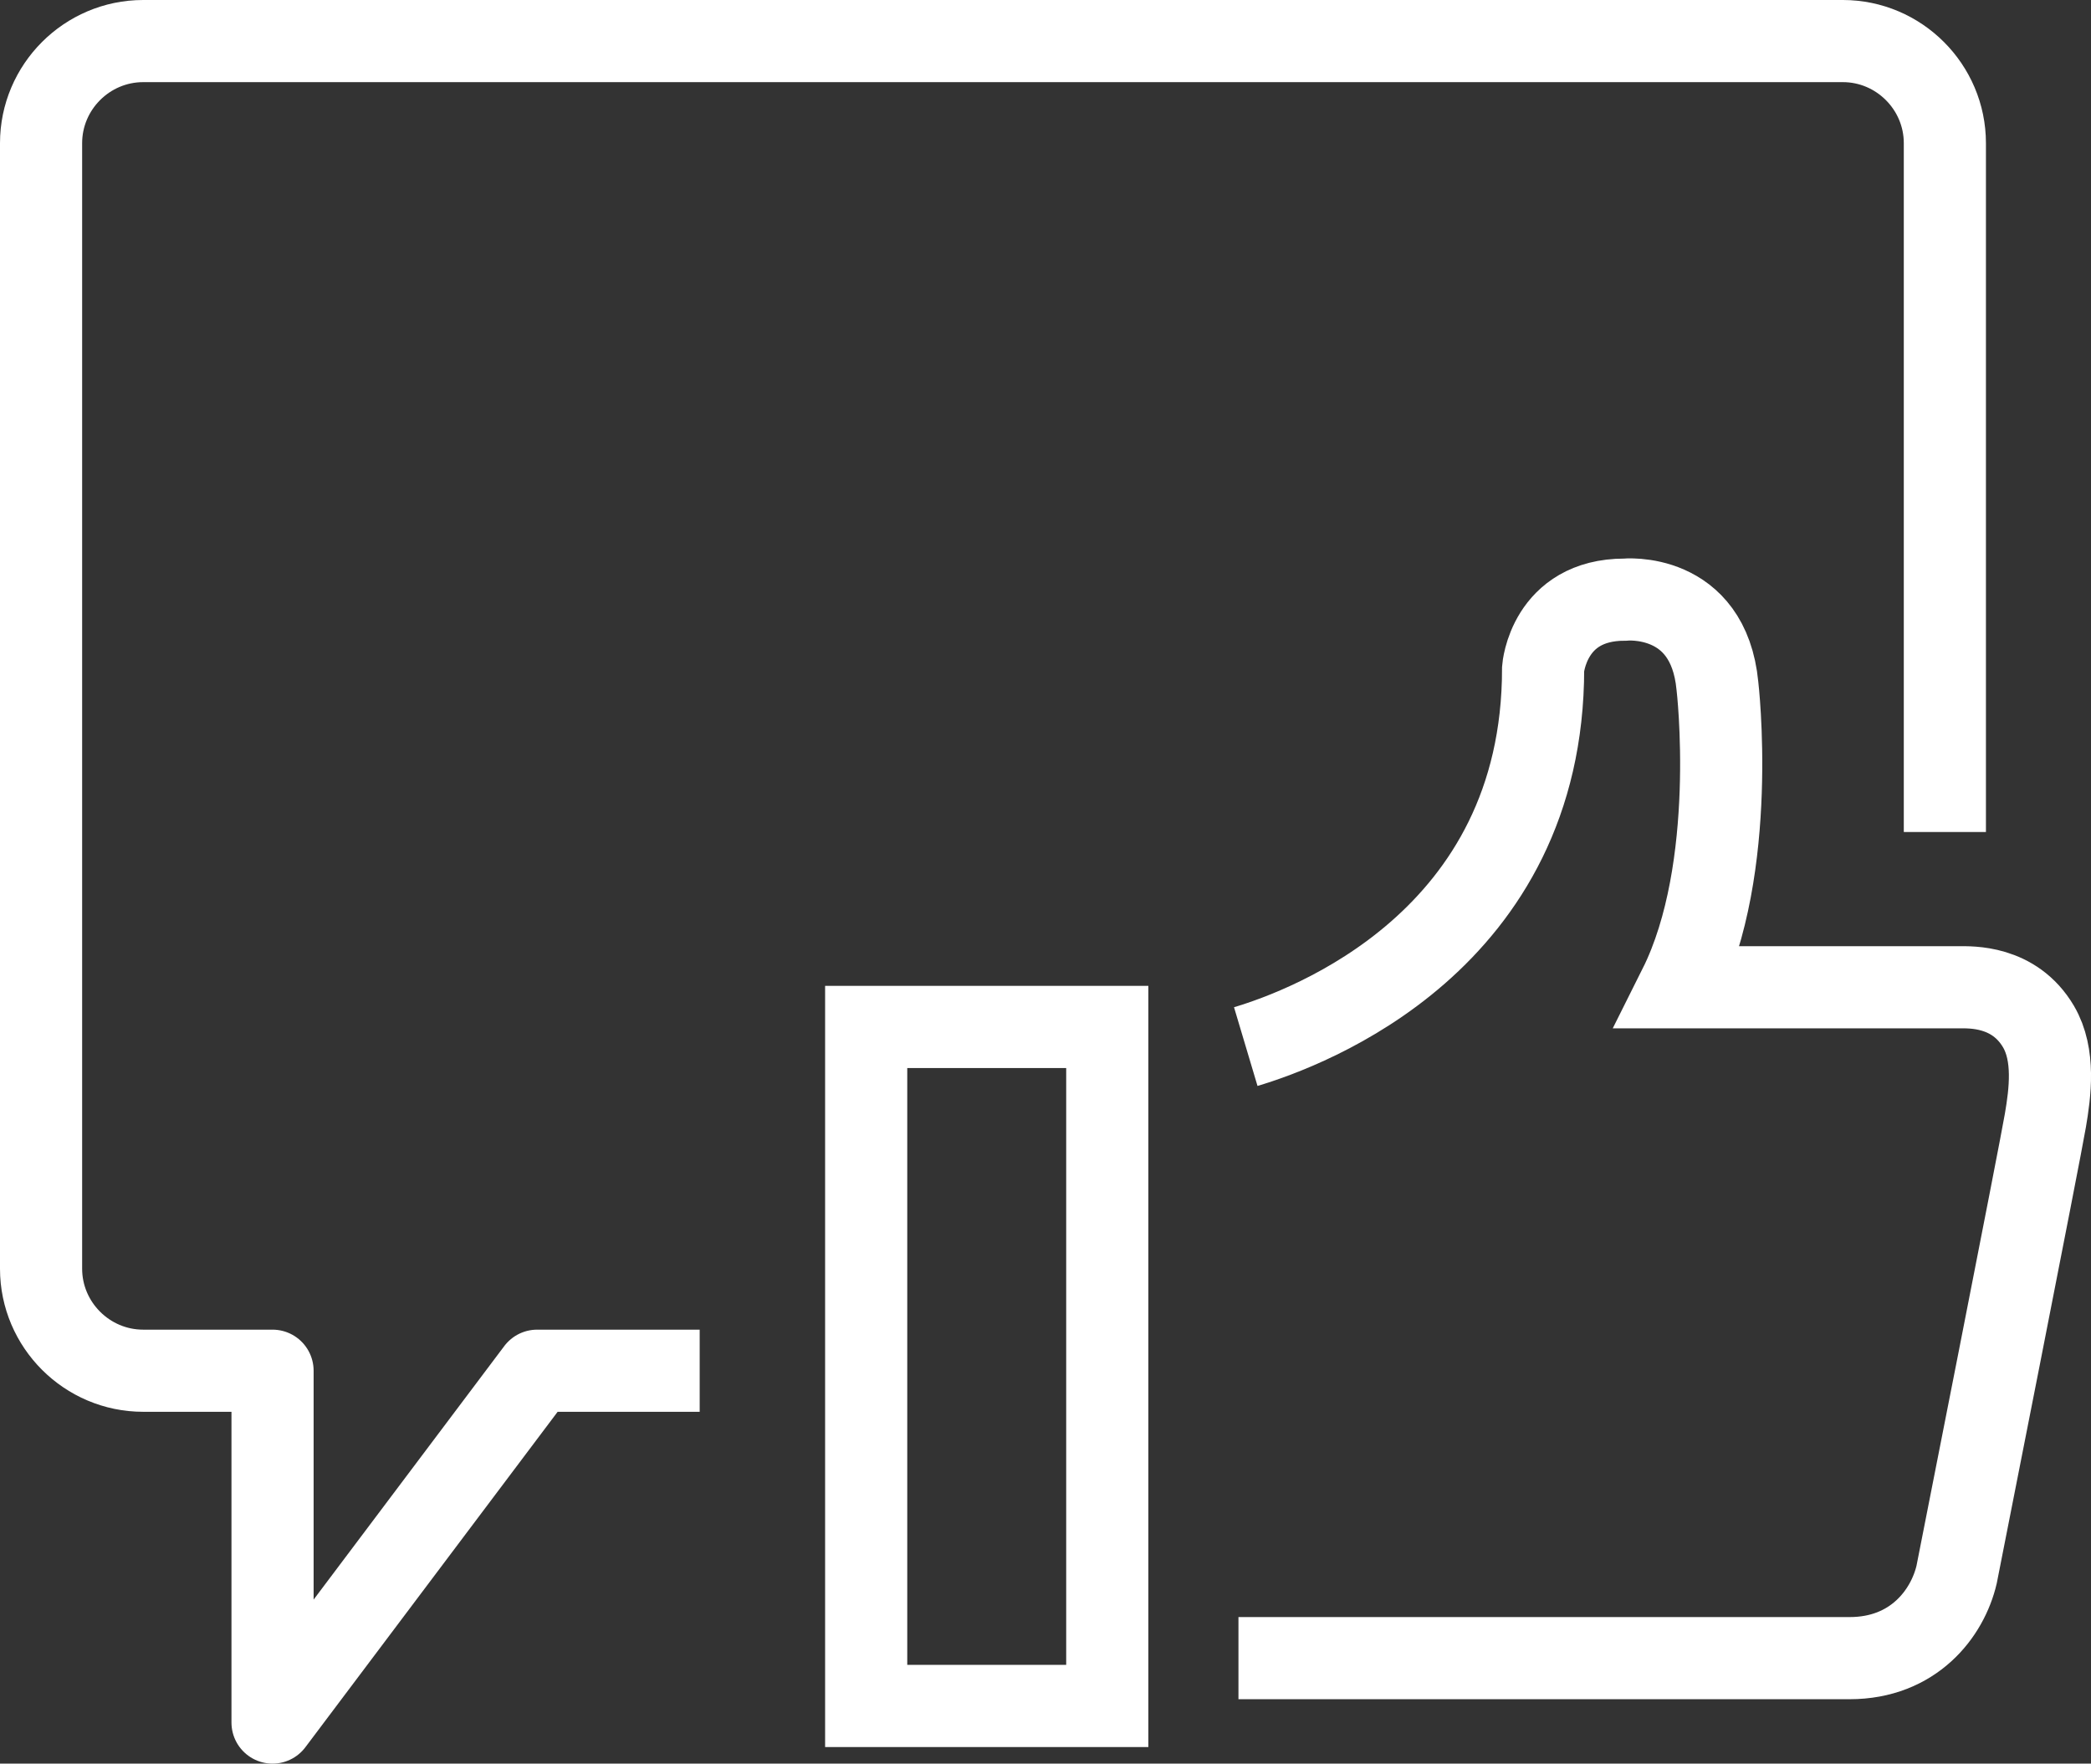
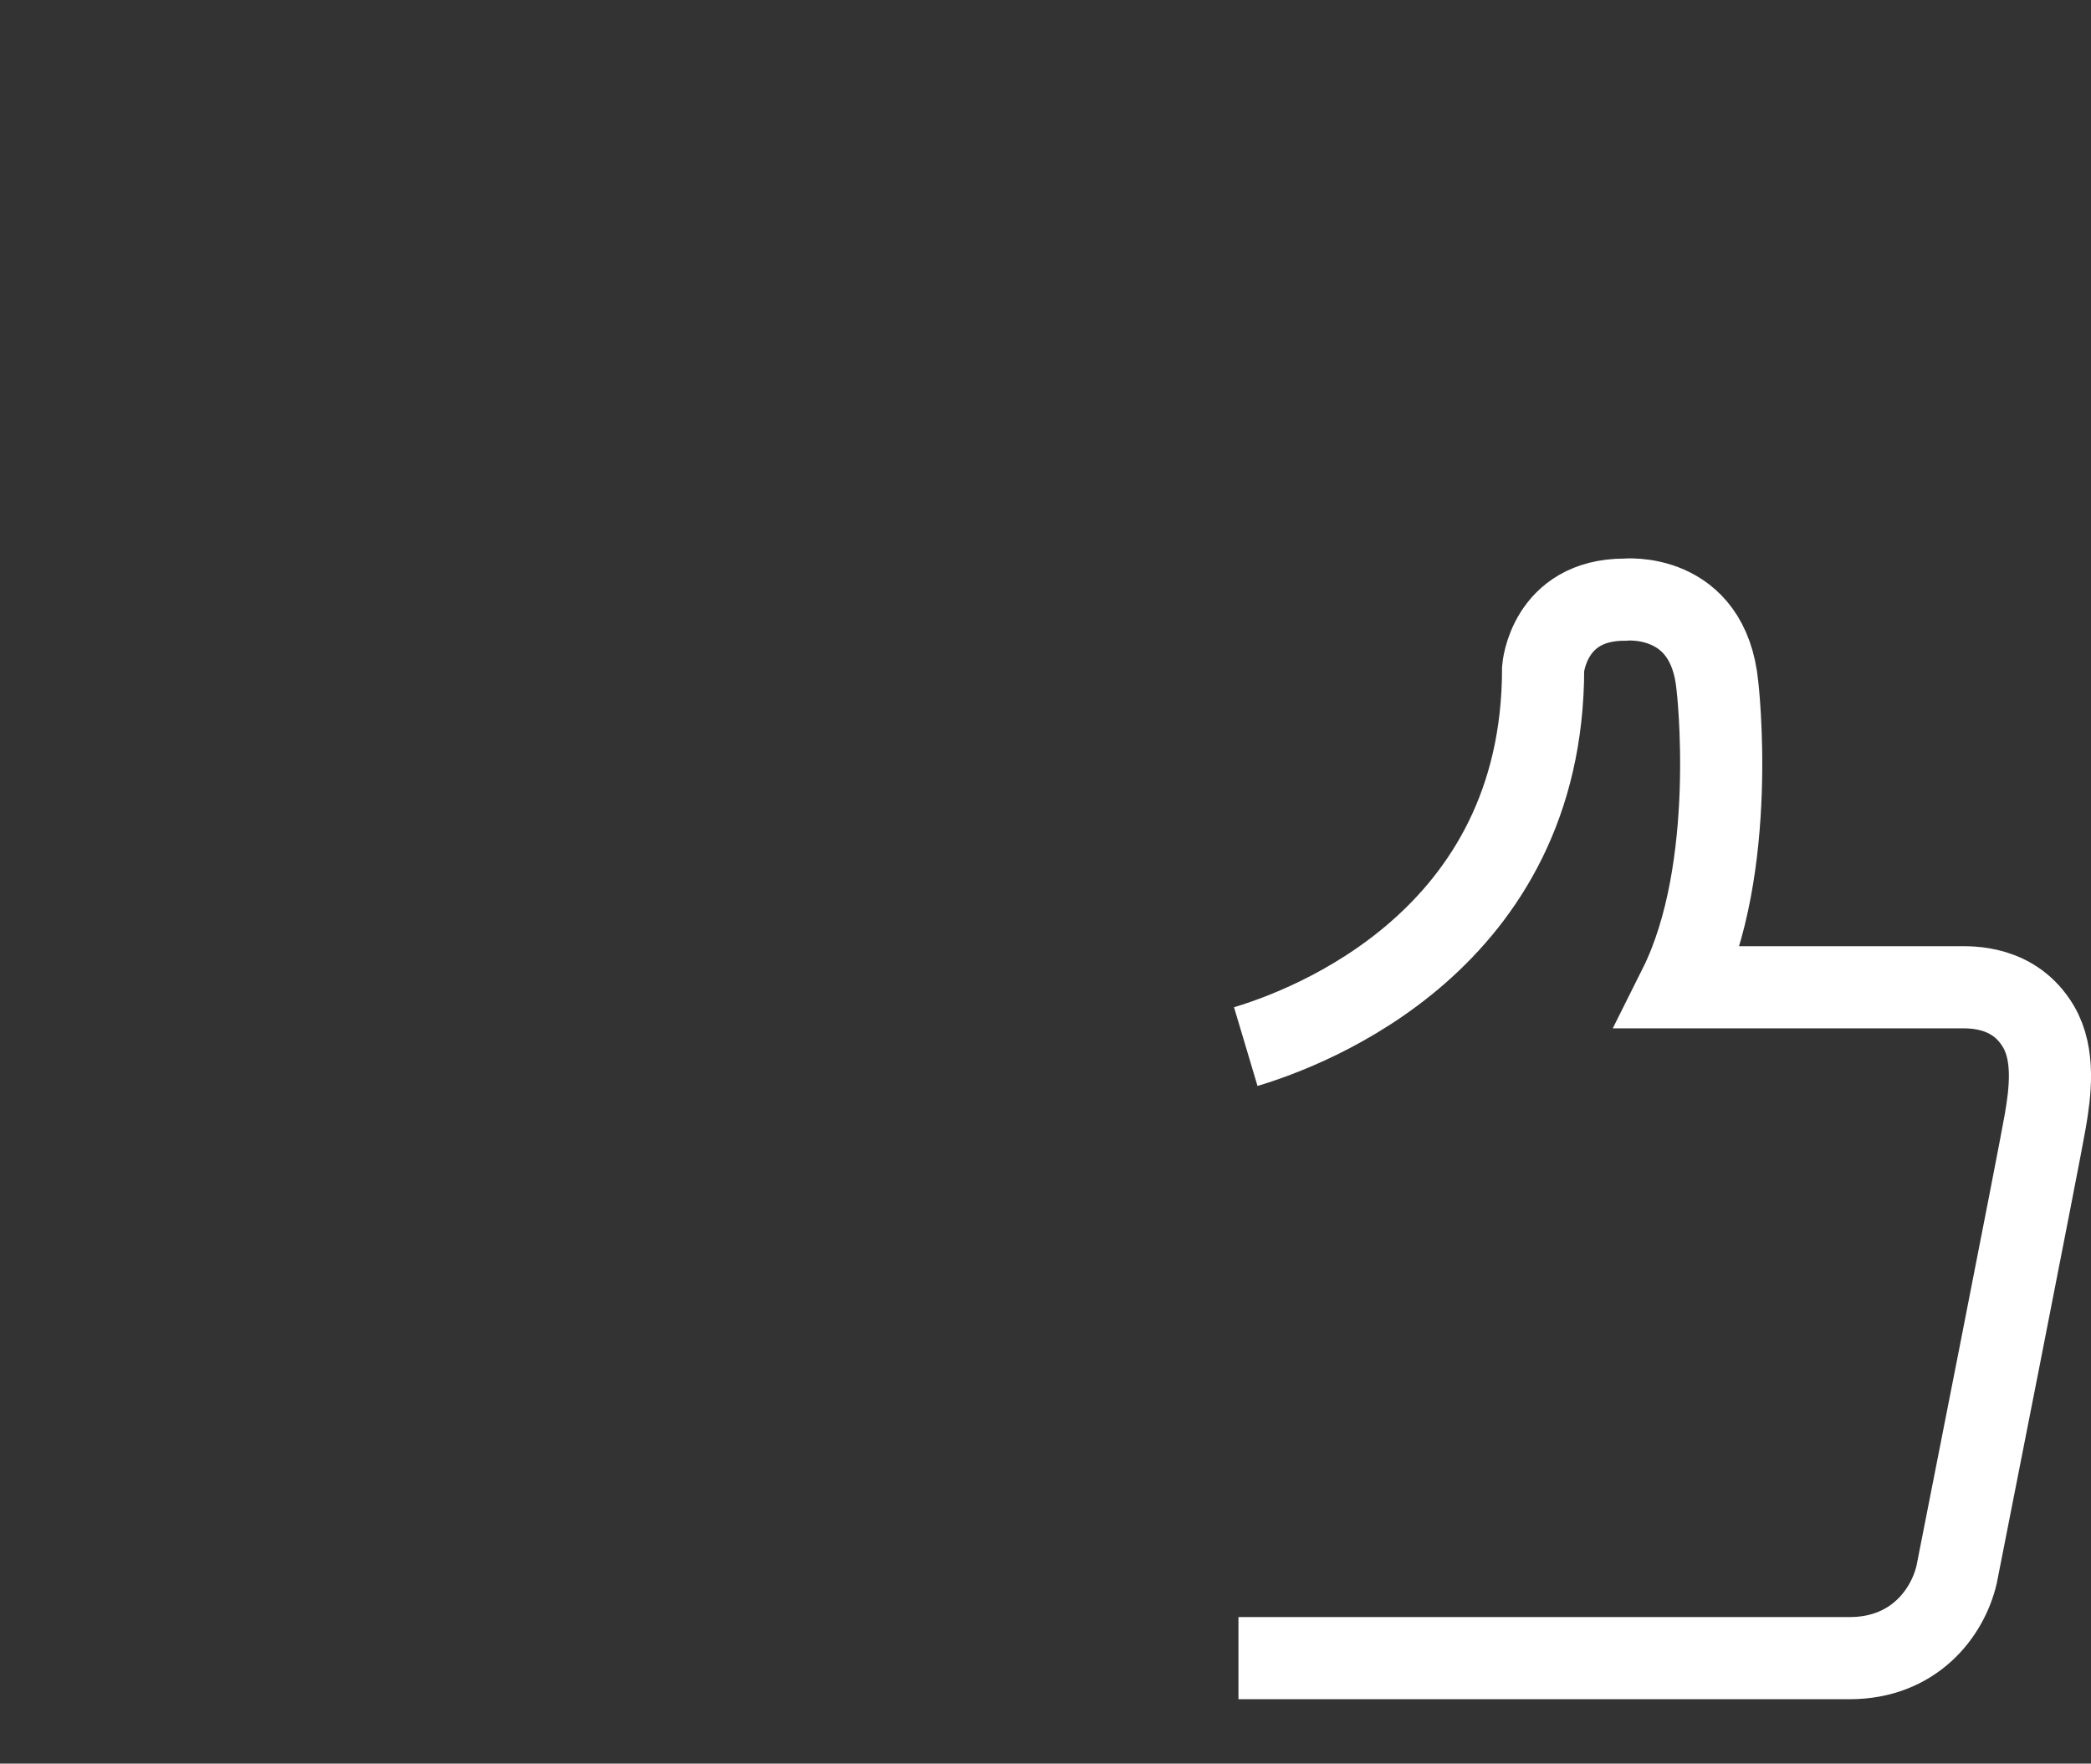
<svg xmlns="http://www.w3.org/2000/svg" id="Layer_2" data-name="Layer 2" viewBox="0 0 254.56 214.7">
  <rect x="0" y="0" width="254.56" height="214.7" fill="#333333" stroke="none" />
  <defs>
    <style>
      .cls-1, .cls-2 {
        stroke-miterlimit: 10;
      }

      .cls-1, .cls-2, .cls-3 {
        fill: none;
        stroke: #fff;
        stroke-width: 10px;
      }

      .cls-2 {
        stroke-linecap: round;
      }

      .cls-3 {
        stroke-linejoin: round;
      }
    </style>
  </defs>
  <g id="Layer_1-2" data-name="Layer 1">
    <g>
      <g>
        <path class="cls-1" d="M151.66,127.41c7.64-2.28,36.2-12.93,36.2-46.02,0,0,.66-8.39,9.93-8.39,0,0,10.19-1.04,11.29,10.5,0,0,2.62,22.16-4.65,36.69h34.05c1.4,0,6.73-.24,9.69,4.79,2.02,3.44,1.41,8.05.84,11.41-.55,3.35-10.81,55.3-10.81,55.3-1.12,4.77-5.27,10.17-13.02,10.17h-74.41" />
-         <polygon class="cls-2" points="105.45 125.02 134.8 125.02 134.8 207.68 105.45 207.68 105.45 168.53 105.45 125.02" />
      </g>
-       <path class="cls-3" d="M236.77,101.29V17.43c0-6.84-5.59-12.43-12.42-12.43H17.43c-6.84,0-12.43,5.59-12.43,12.43v137.02c0,6.83,5.59,12.42,12.43,12.42h15.75v42.83l32.21-42.83h19.79" />
    </g>
  </g>
</svg>